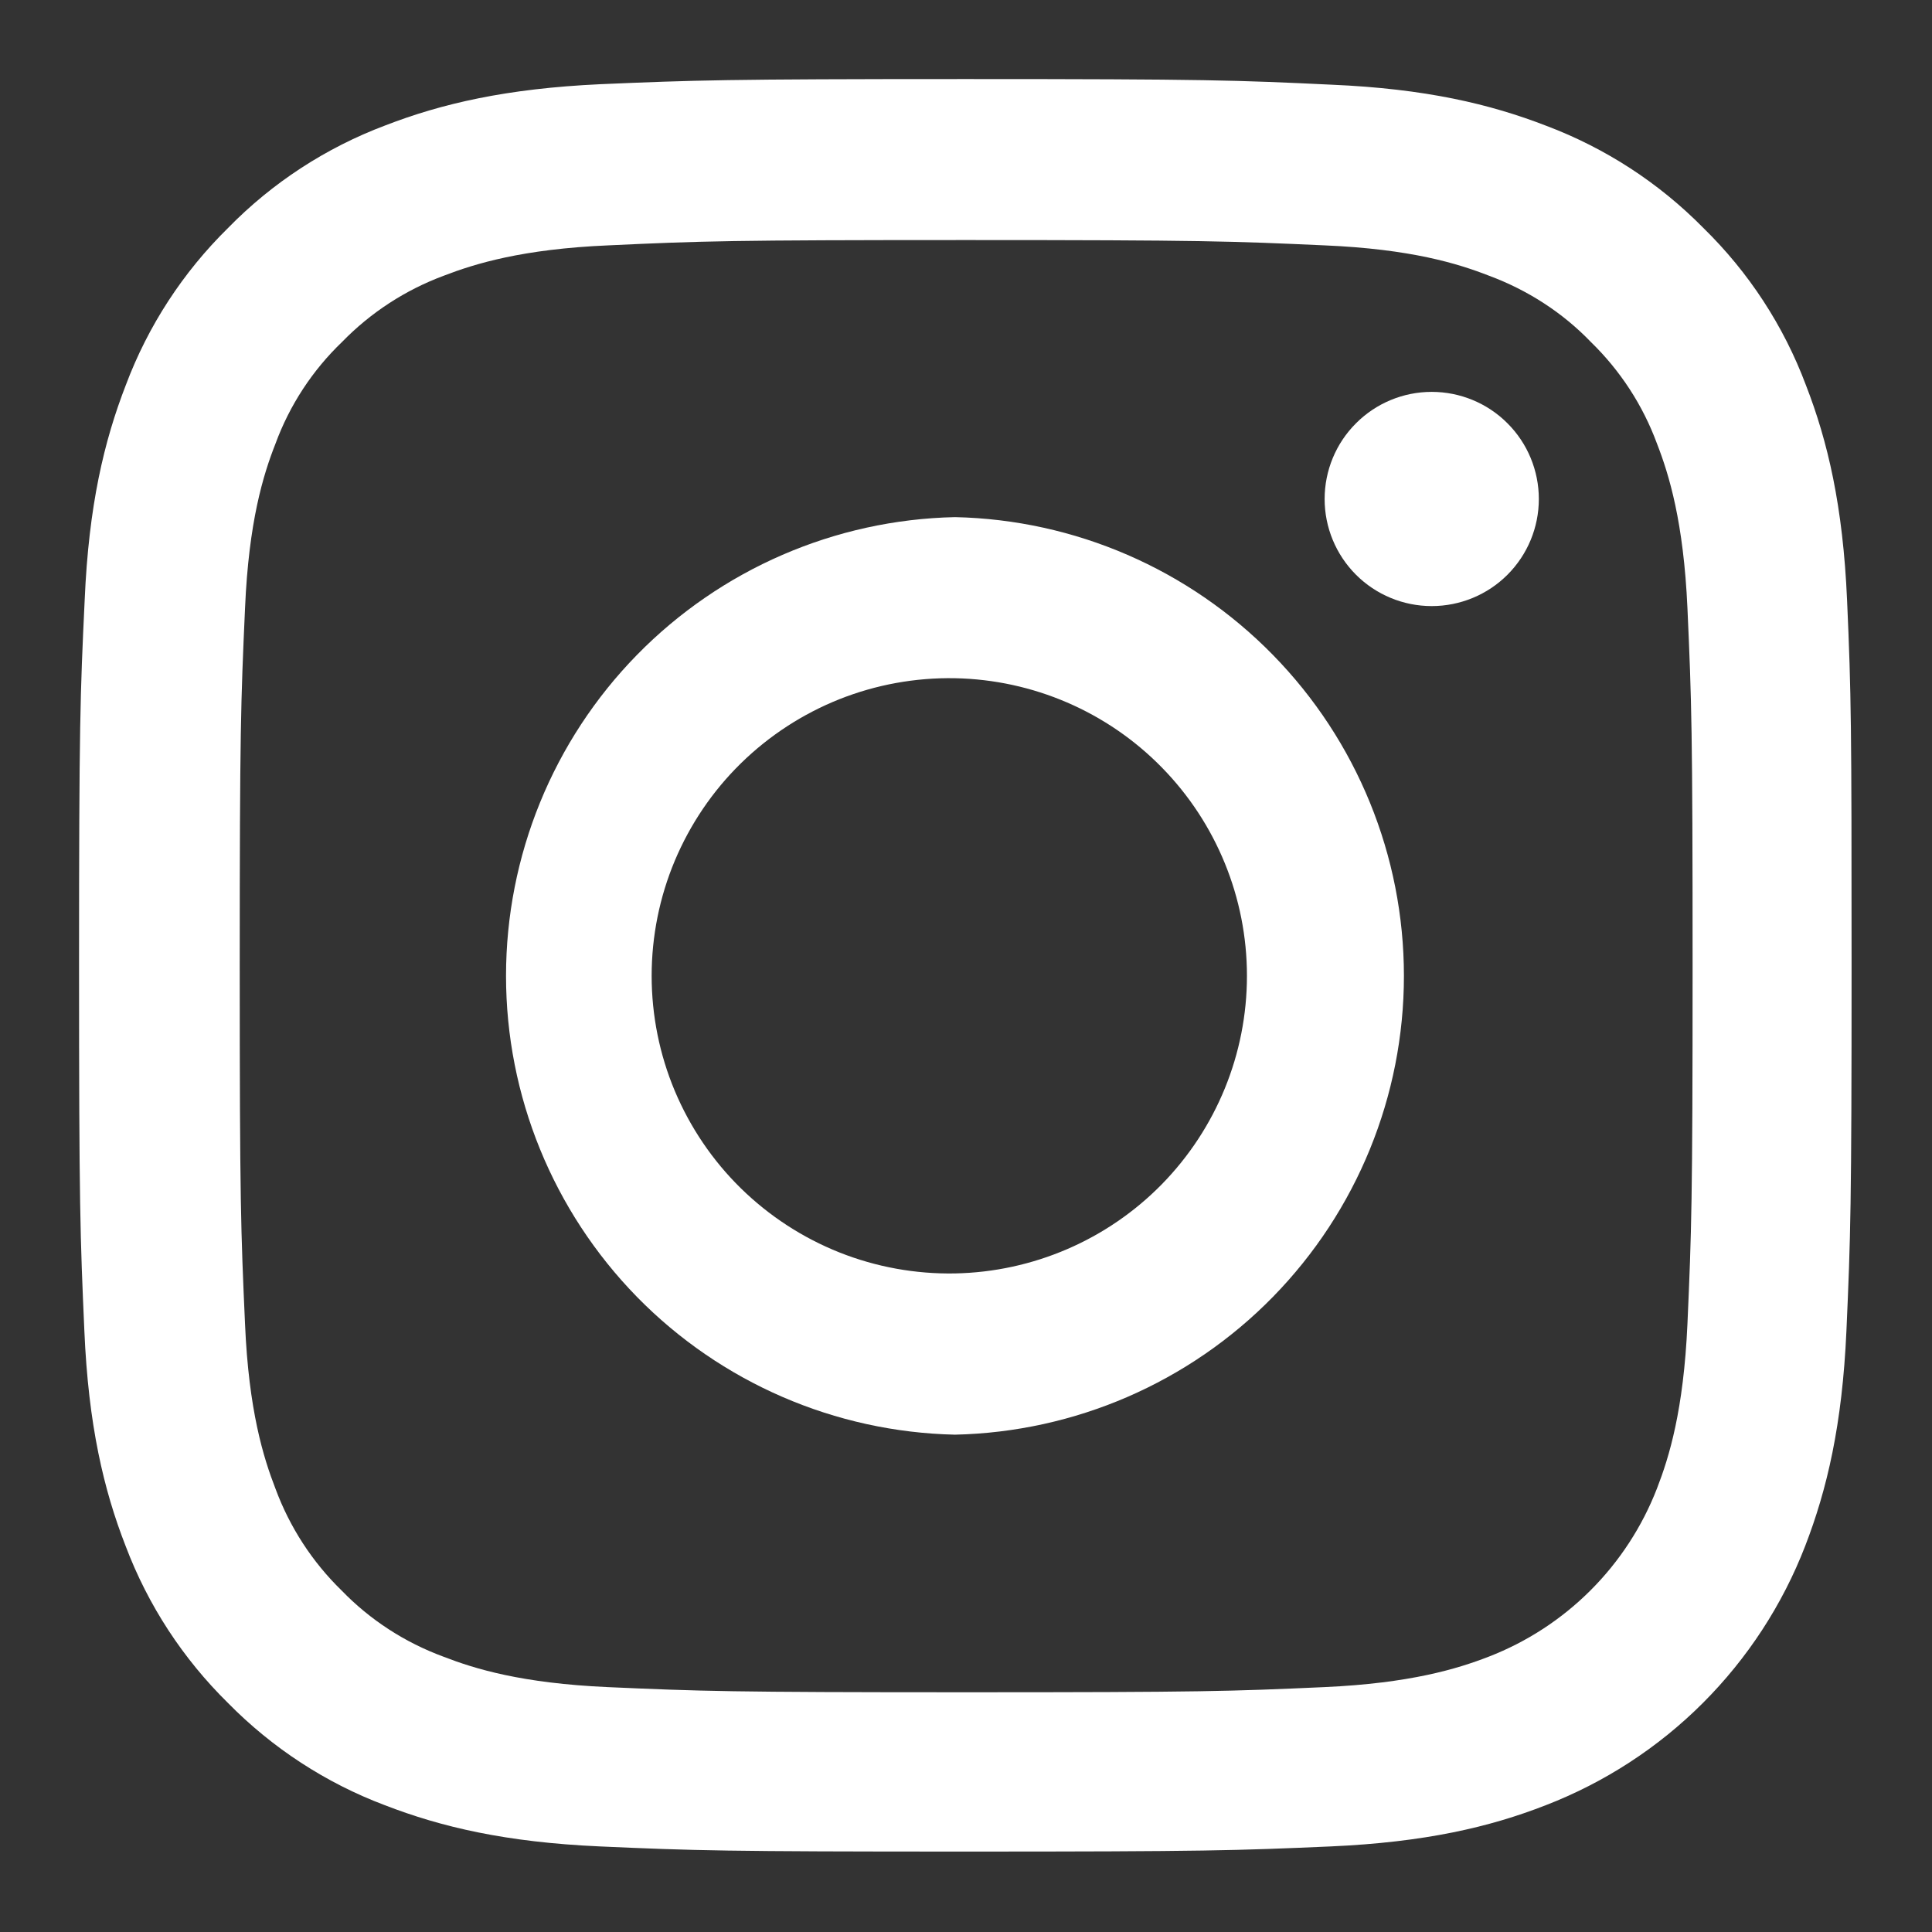
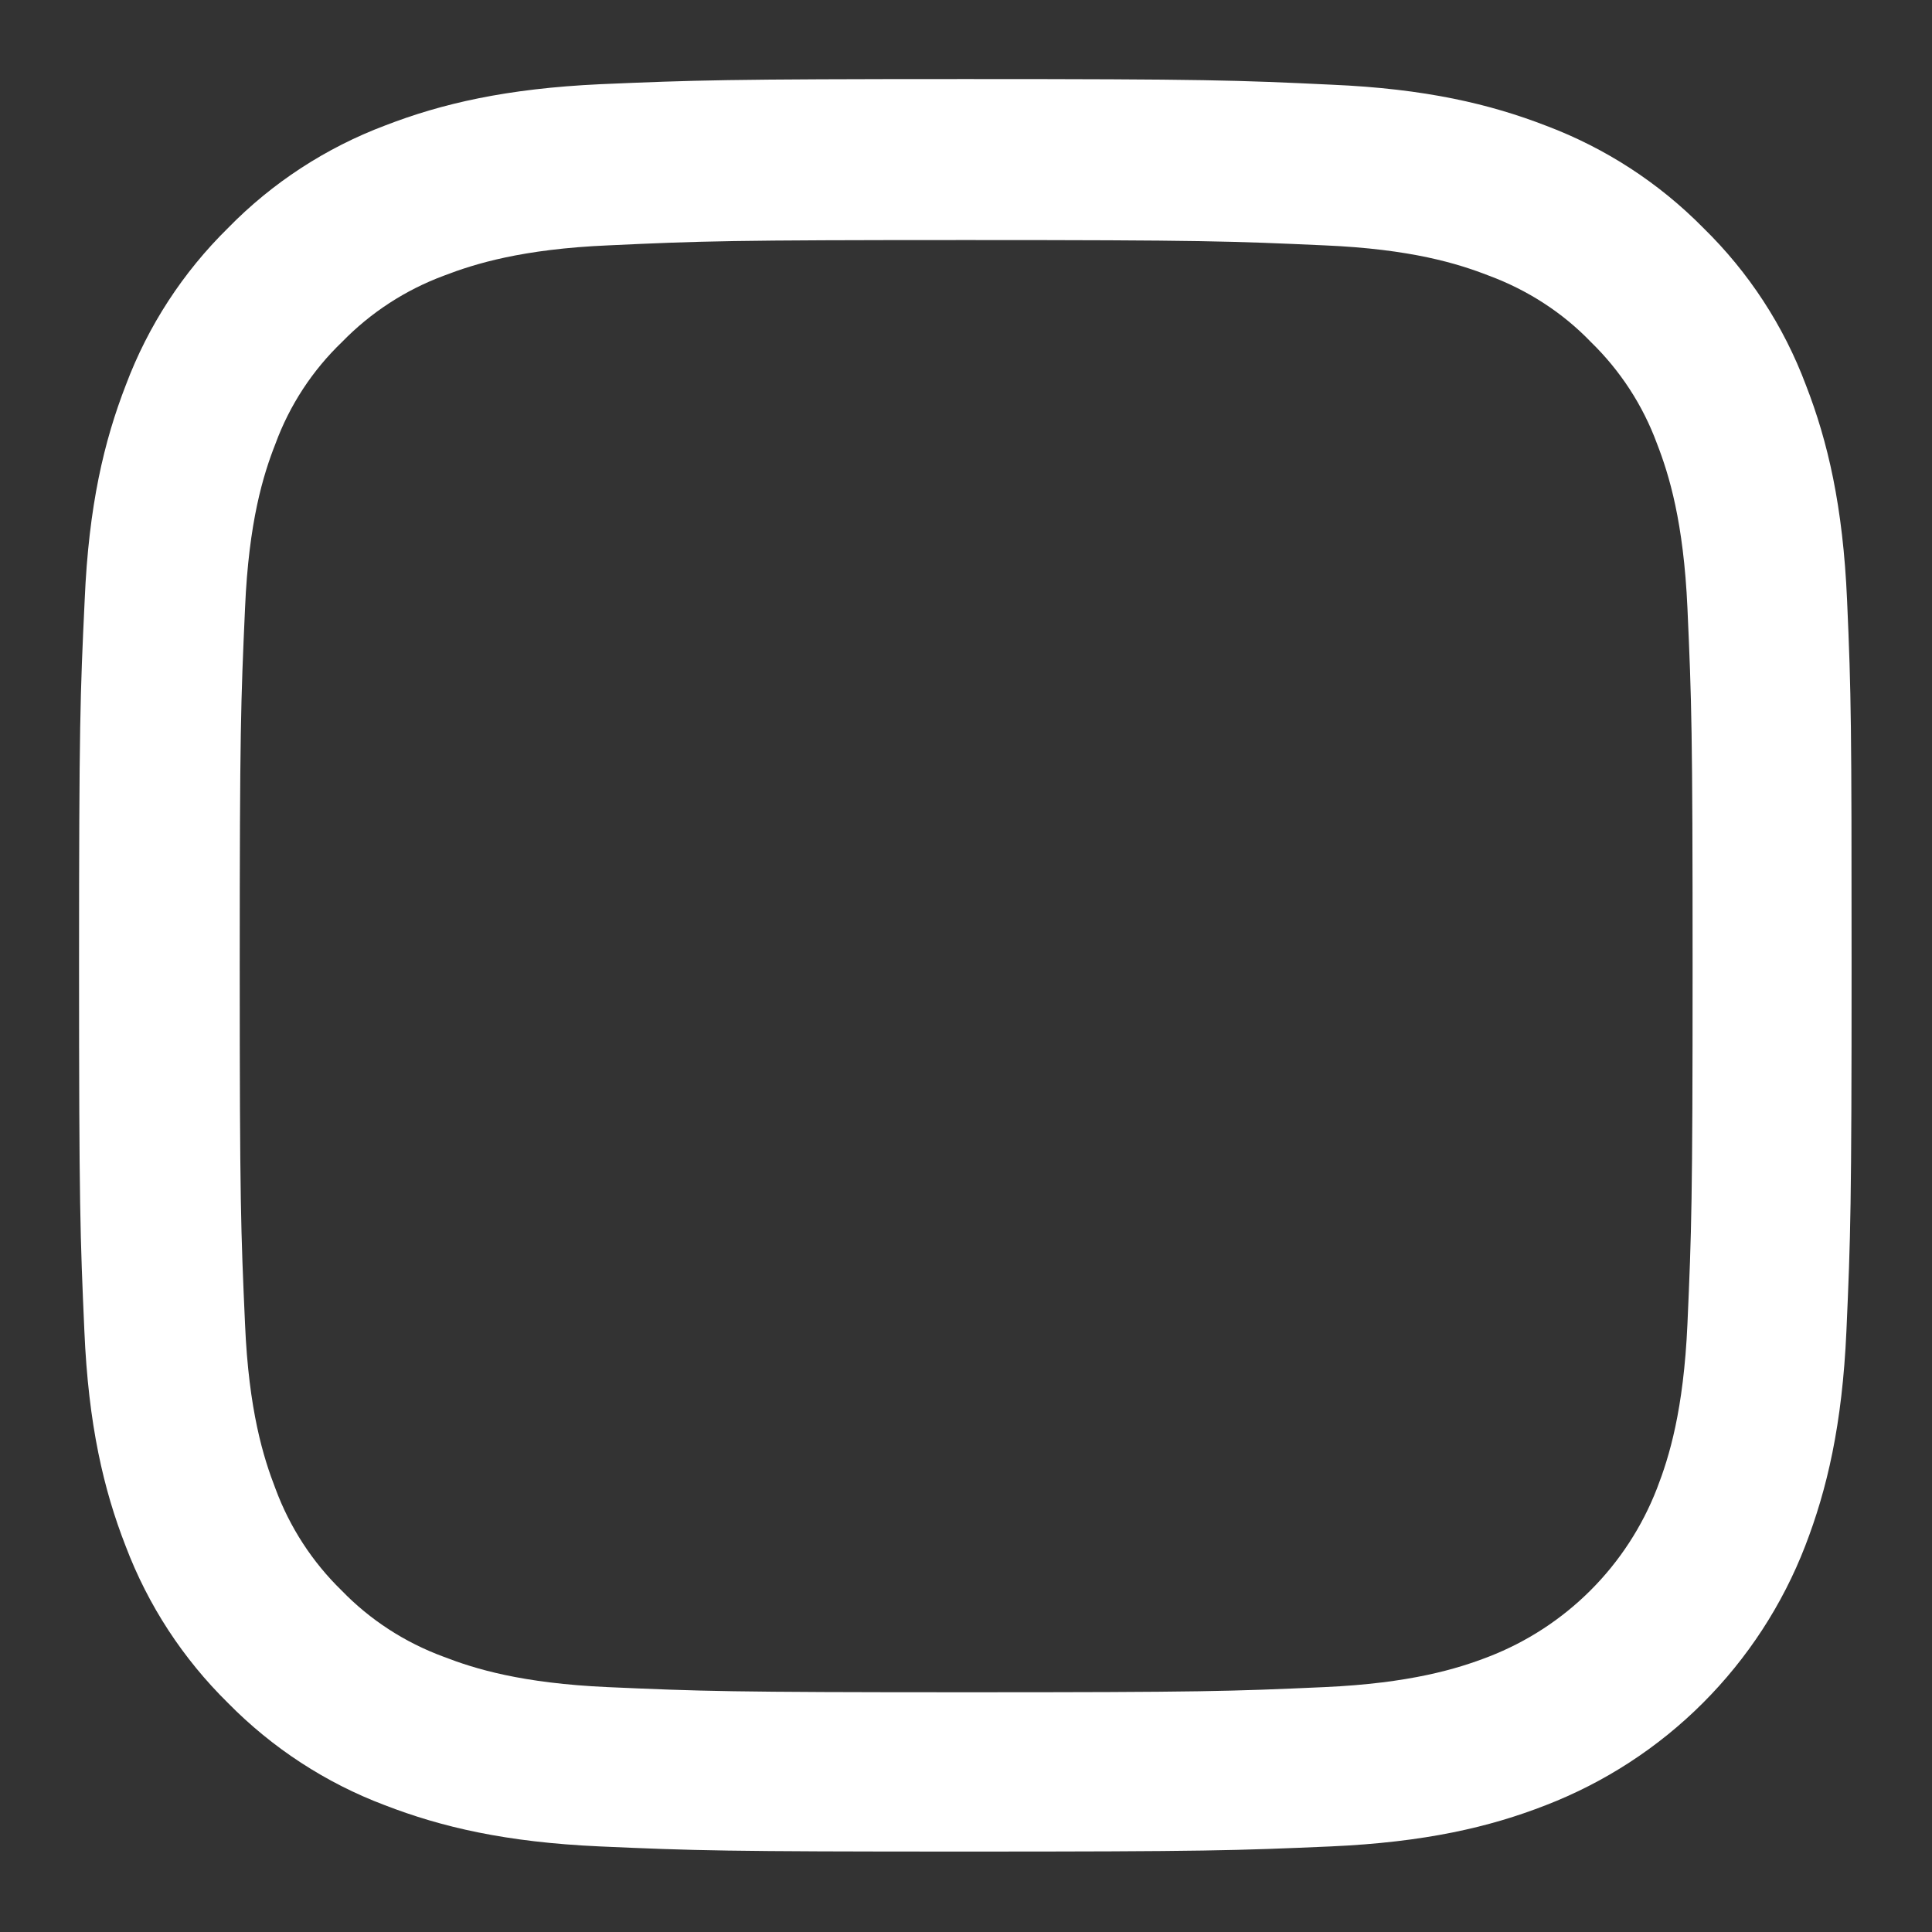
<svg xmlns="http://www.w3.org/2000/svg" width="24" height="24" viewBox="0 0 24 24" fill="none">
  <rect x="0" y="0" width="24" height="24" fill="#333333" stroke="none" />
  <path d="M22.945 7.456C22.894 6.286 22.705 5.482 22.434 4.785C22.158 4.048 21.723 3.382 21.16 2.832C20.61 2.273 19.945 1.841 19.212 1.564C18.51 1.292 17.71 1.102 16.54 1.052C15.361 0.996 14.986 0.982 11.996 0.982C9.006 0.982 8.632 0.996 7.457 1.046C6.288 1.1 5.484 1.288 4.786 1.558C4.05 1.835 3.383 2.269 2.833 2.832C2.273 3.382 1.84 4.047 1.564 4.781C1.292 5.482 1.102 6.282 1.052 7.452C0.996 8.63 0.982 9.005 0.982 11.994C0.982 14.984 0.996 15.358 1.048 16.532C1.098 17.702 1.288 18.506 1.56 19.204C1.84 19.944 2.273 20.605 2.833 21.156C3.384 21.716 4.05 22.15 4.781 22.425C5.482 22.696 6.282 22.885 7.453 22.937C8.626 22.989 9.002 23.001 11.992 23.001C14.982 23.001 15.357 22.988 16.53 22.937C17.701 22.885 18.506 22.697 19.202 22.425C19.934 22.142 20.599 21.71 21.154 21.155C21.709 20.6 22.142 19.936 22.425 19.204C22.696 18.502 22.885 17.702 22.937 16.532C22.989 15.358 23.001 14.984 23.001 11.994C23.001 9.005 22.997 8.63 22.945 7.456ZM20.962 16.446C20.914 17.521 20.734 18.102 20.584 18.489C20.4 18.964 20.119 19.395 19.759 19.755C19.399 20.115 18.968 20.396 18.493 20.58C18.106 20.73 17.52 20.91 16.449 20.958C15.288 21.01 14.94 21.022 12.001 21.022C9.062 21.022 8.709 21.009 7.552 20.958C6.477 20.91 5.896 20.73 5.509 20.58C5.031 20.404 4.598 20.124 4.244 19.758C3.879 19.403 3.599 18.971 3.422 18.493C3.272 18.106 3.09 17.521 3.044 16.45C2.992 15.289 2.978 14.941 2.978 12.002C2.978 9.065 2.992 8.712 3.044 7.554C3.09 6.48 3.27 5.898 3.422 5.512C3.598 5.033 3.881 4.601 4.249 4.248C4.604 3.883 5.036 3.602 5.513 3.425C5.9 3.276 6.486 3.094 7.557 3.048C8.717 2.994 9.066 2.982 12.005 2.982C14.948 2.982 15.296 2.996 16.453 3.048C17.529 3.094 18.11 3.274 18.497 3.425C18.974 3.602 19.409 3.881 19.762 4.248C20.128 4.604 20.408 5.034 20.584 5.512C20.734 5.898 20.914 6.485 20.962 7.554C21.014 8.717 21.026 9.065 21.026 12.002C21.026 14.941 21.013 15.285 20.962 16.446Z" fill="white" />
-   <path d="M11.863 6.424C10.373 6.456 8.955 7.071 7.912 8.136C6.87 9.201 6.286 10.632 6.286 12.123C6.286 13.613 6.87 15.044 7.912 16.11C8.955 17.175 10.373 17.789 11.863 17.822C13.353 17.789 14.771 17.175 15.813 16.11C16.856 15.044 17.44 13.613 17.44 12.123C17.44 10.632 16.856 9.201 15.813 8.136C14.771 7.071 13.353 6.456 11.863 6.424ZM11.863 15.819C11.371 15.828 10.883 15.739 10.427 15.558C9.97 15.376 9.554 15.105 9.203 14.761C8.852 14.417 8.574 14.006 8.383 13.553C8.193 13.1 8.095 12.614 8.095 12.122C8.095 11.631 8.193 11.144 8.383 10.691C8.574 10.238 8.852 9.827 9.203 9.483C9.554 9.139 9.97 8.868 10.427 8.686C10.883 8.505 11.371 8.416 11.863 8.425C12.831 8.444 13.754 8.841 14.432 9.533C15.11 10.224 15.49 11.154 15.49 12.122C15.49 13.091 15.11 14.02 14.432 14.712C13.754 15.403 12.831 15.8 11.863 15.819ZM19.116 6.199C19.116 6.552 18.976 6.89 18.726 7.14C18.477 7.389 18.138 7.529 17.785 7.529C17.433 7.529 17.094 7.389 16.845 7.14C16.595 6.89 16.455 6.552 16.455 6.199C16.455 5.846 16.595 5.507 16.845 5.258C17.094 5.008 17.433 4.868 17.785 4.868C18.138 4.868 18.477 5.008 18.726 5.258C18.976 5.507 19.116 5.846 19.116 6.199Z" fill="white" />
</svg>